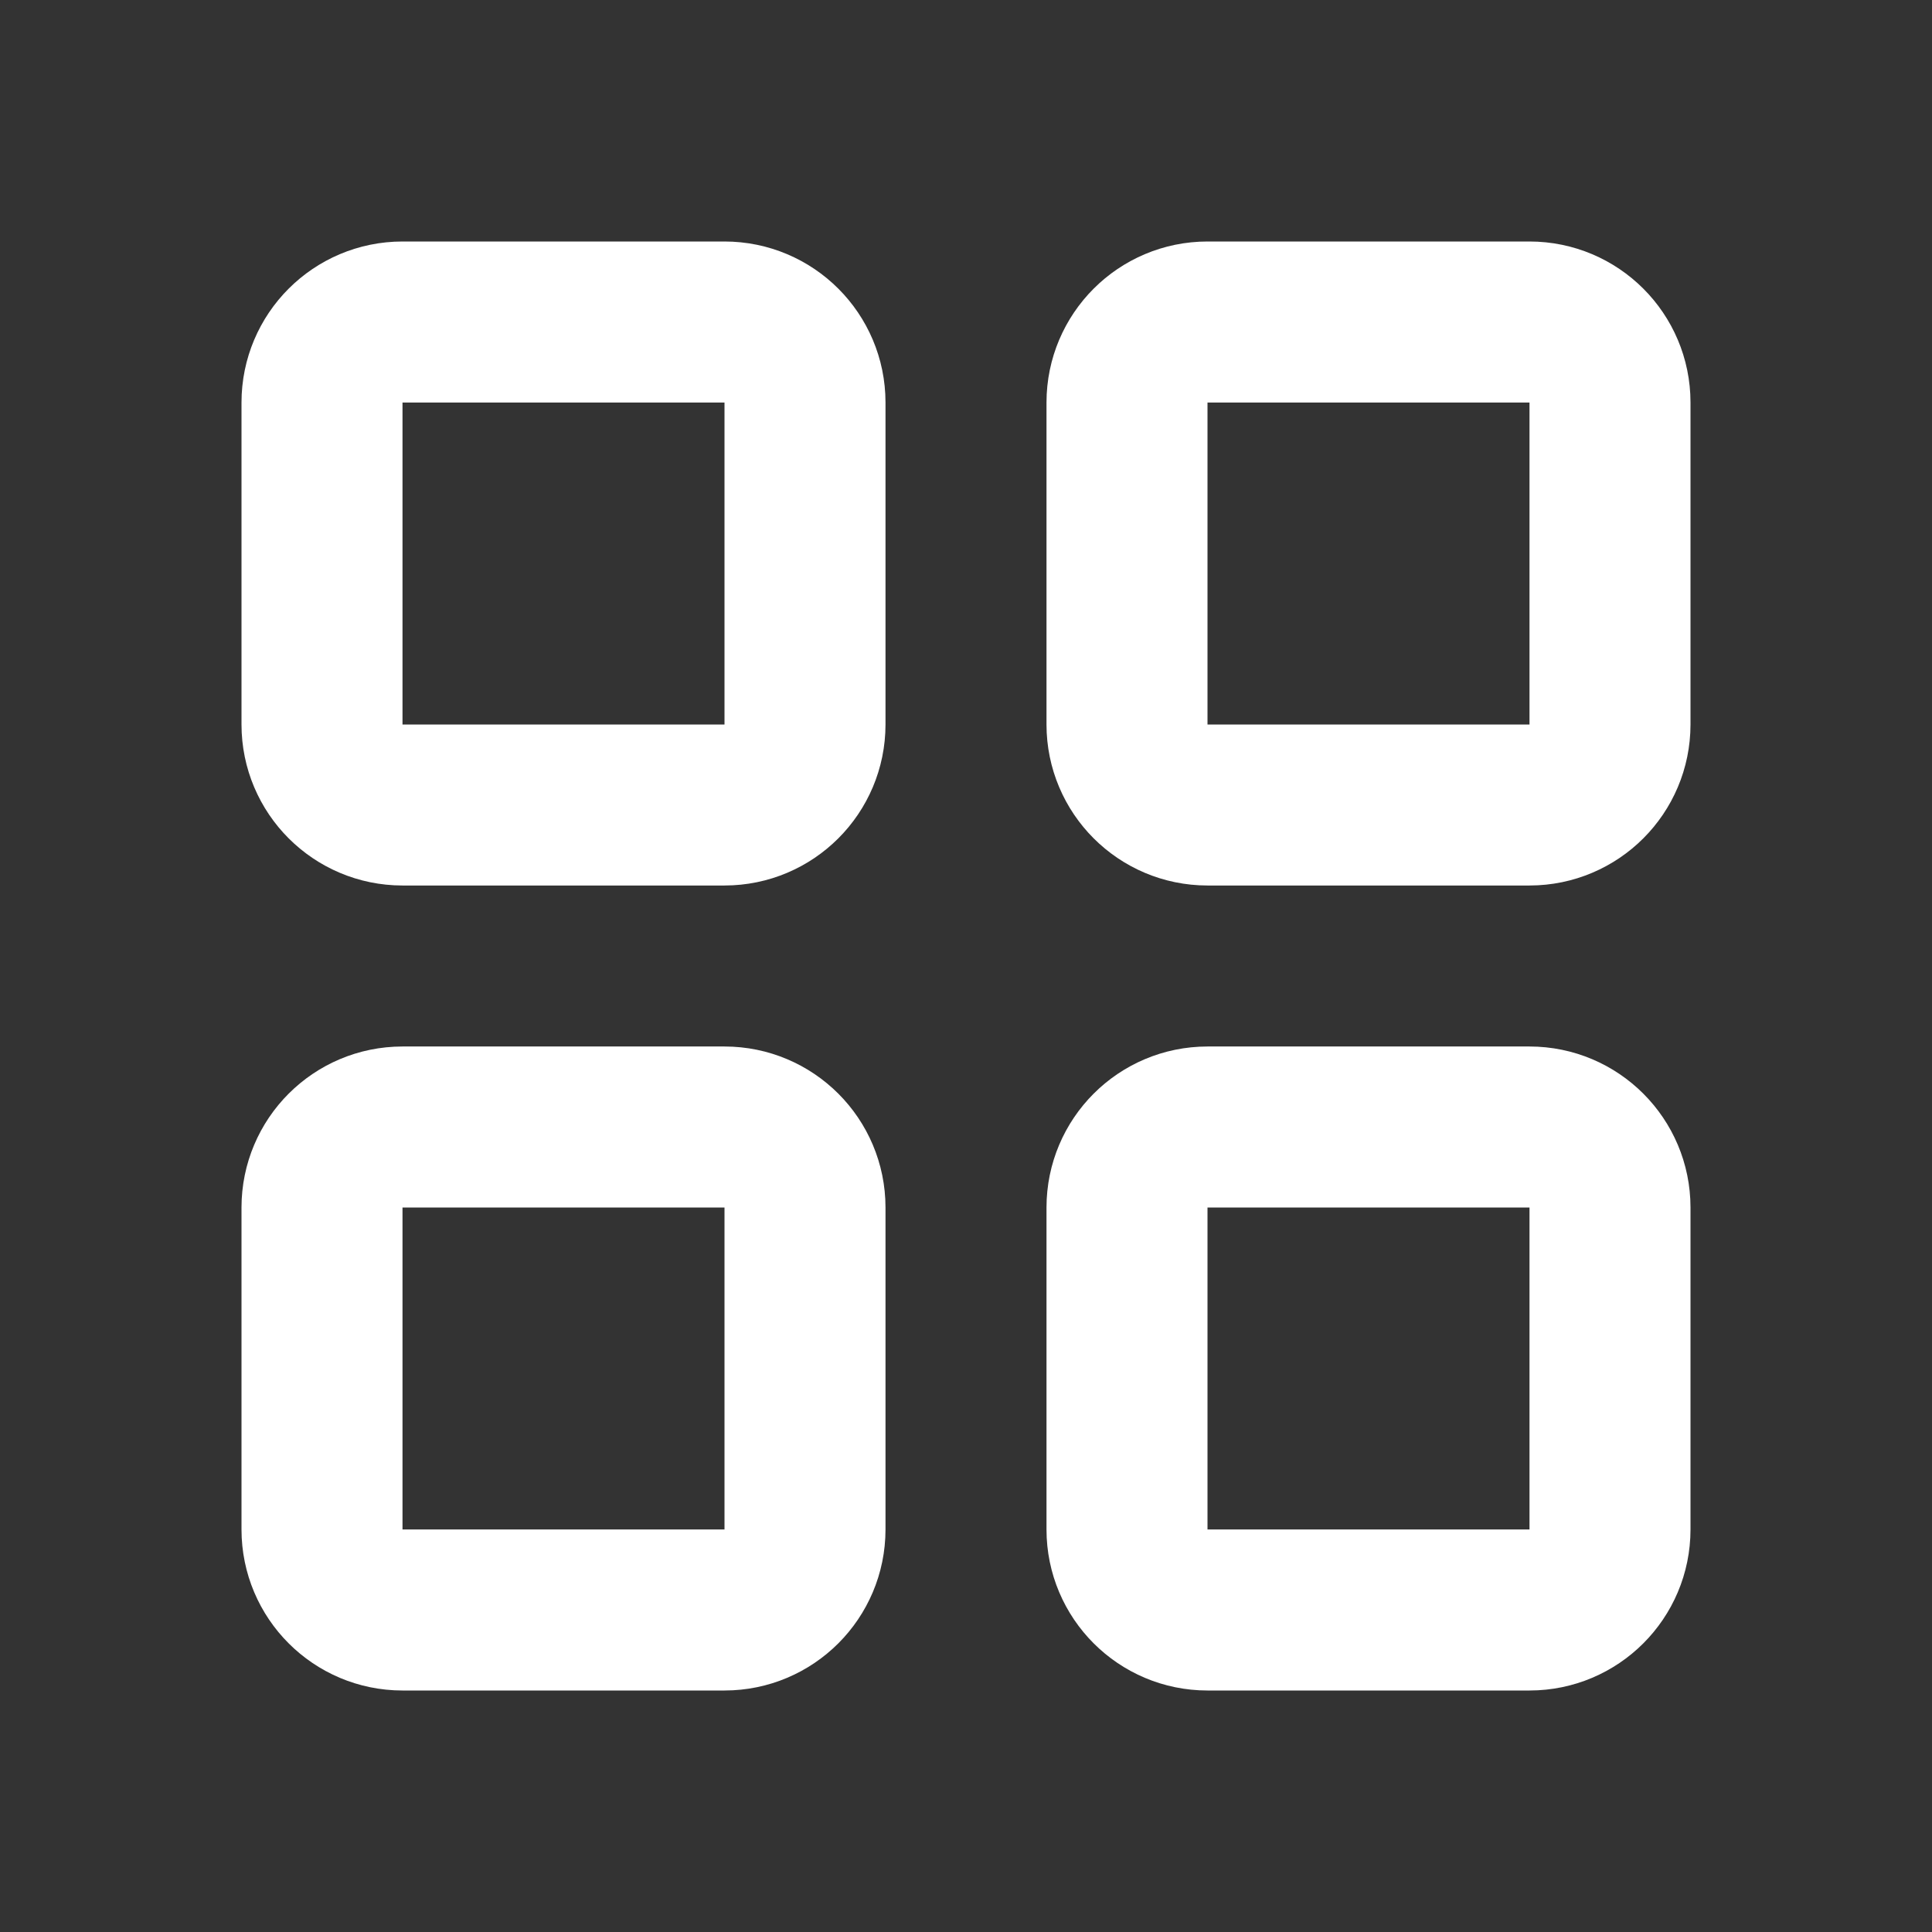
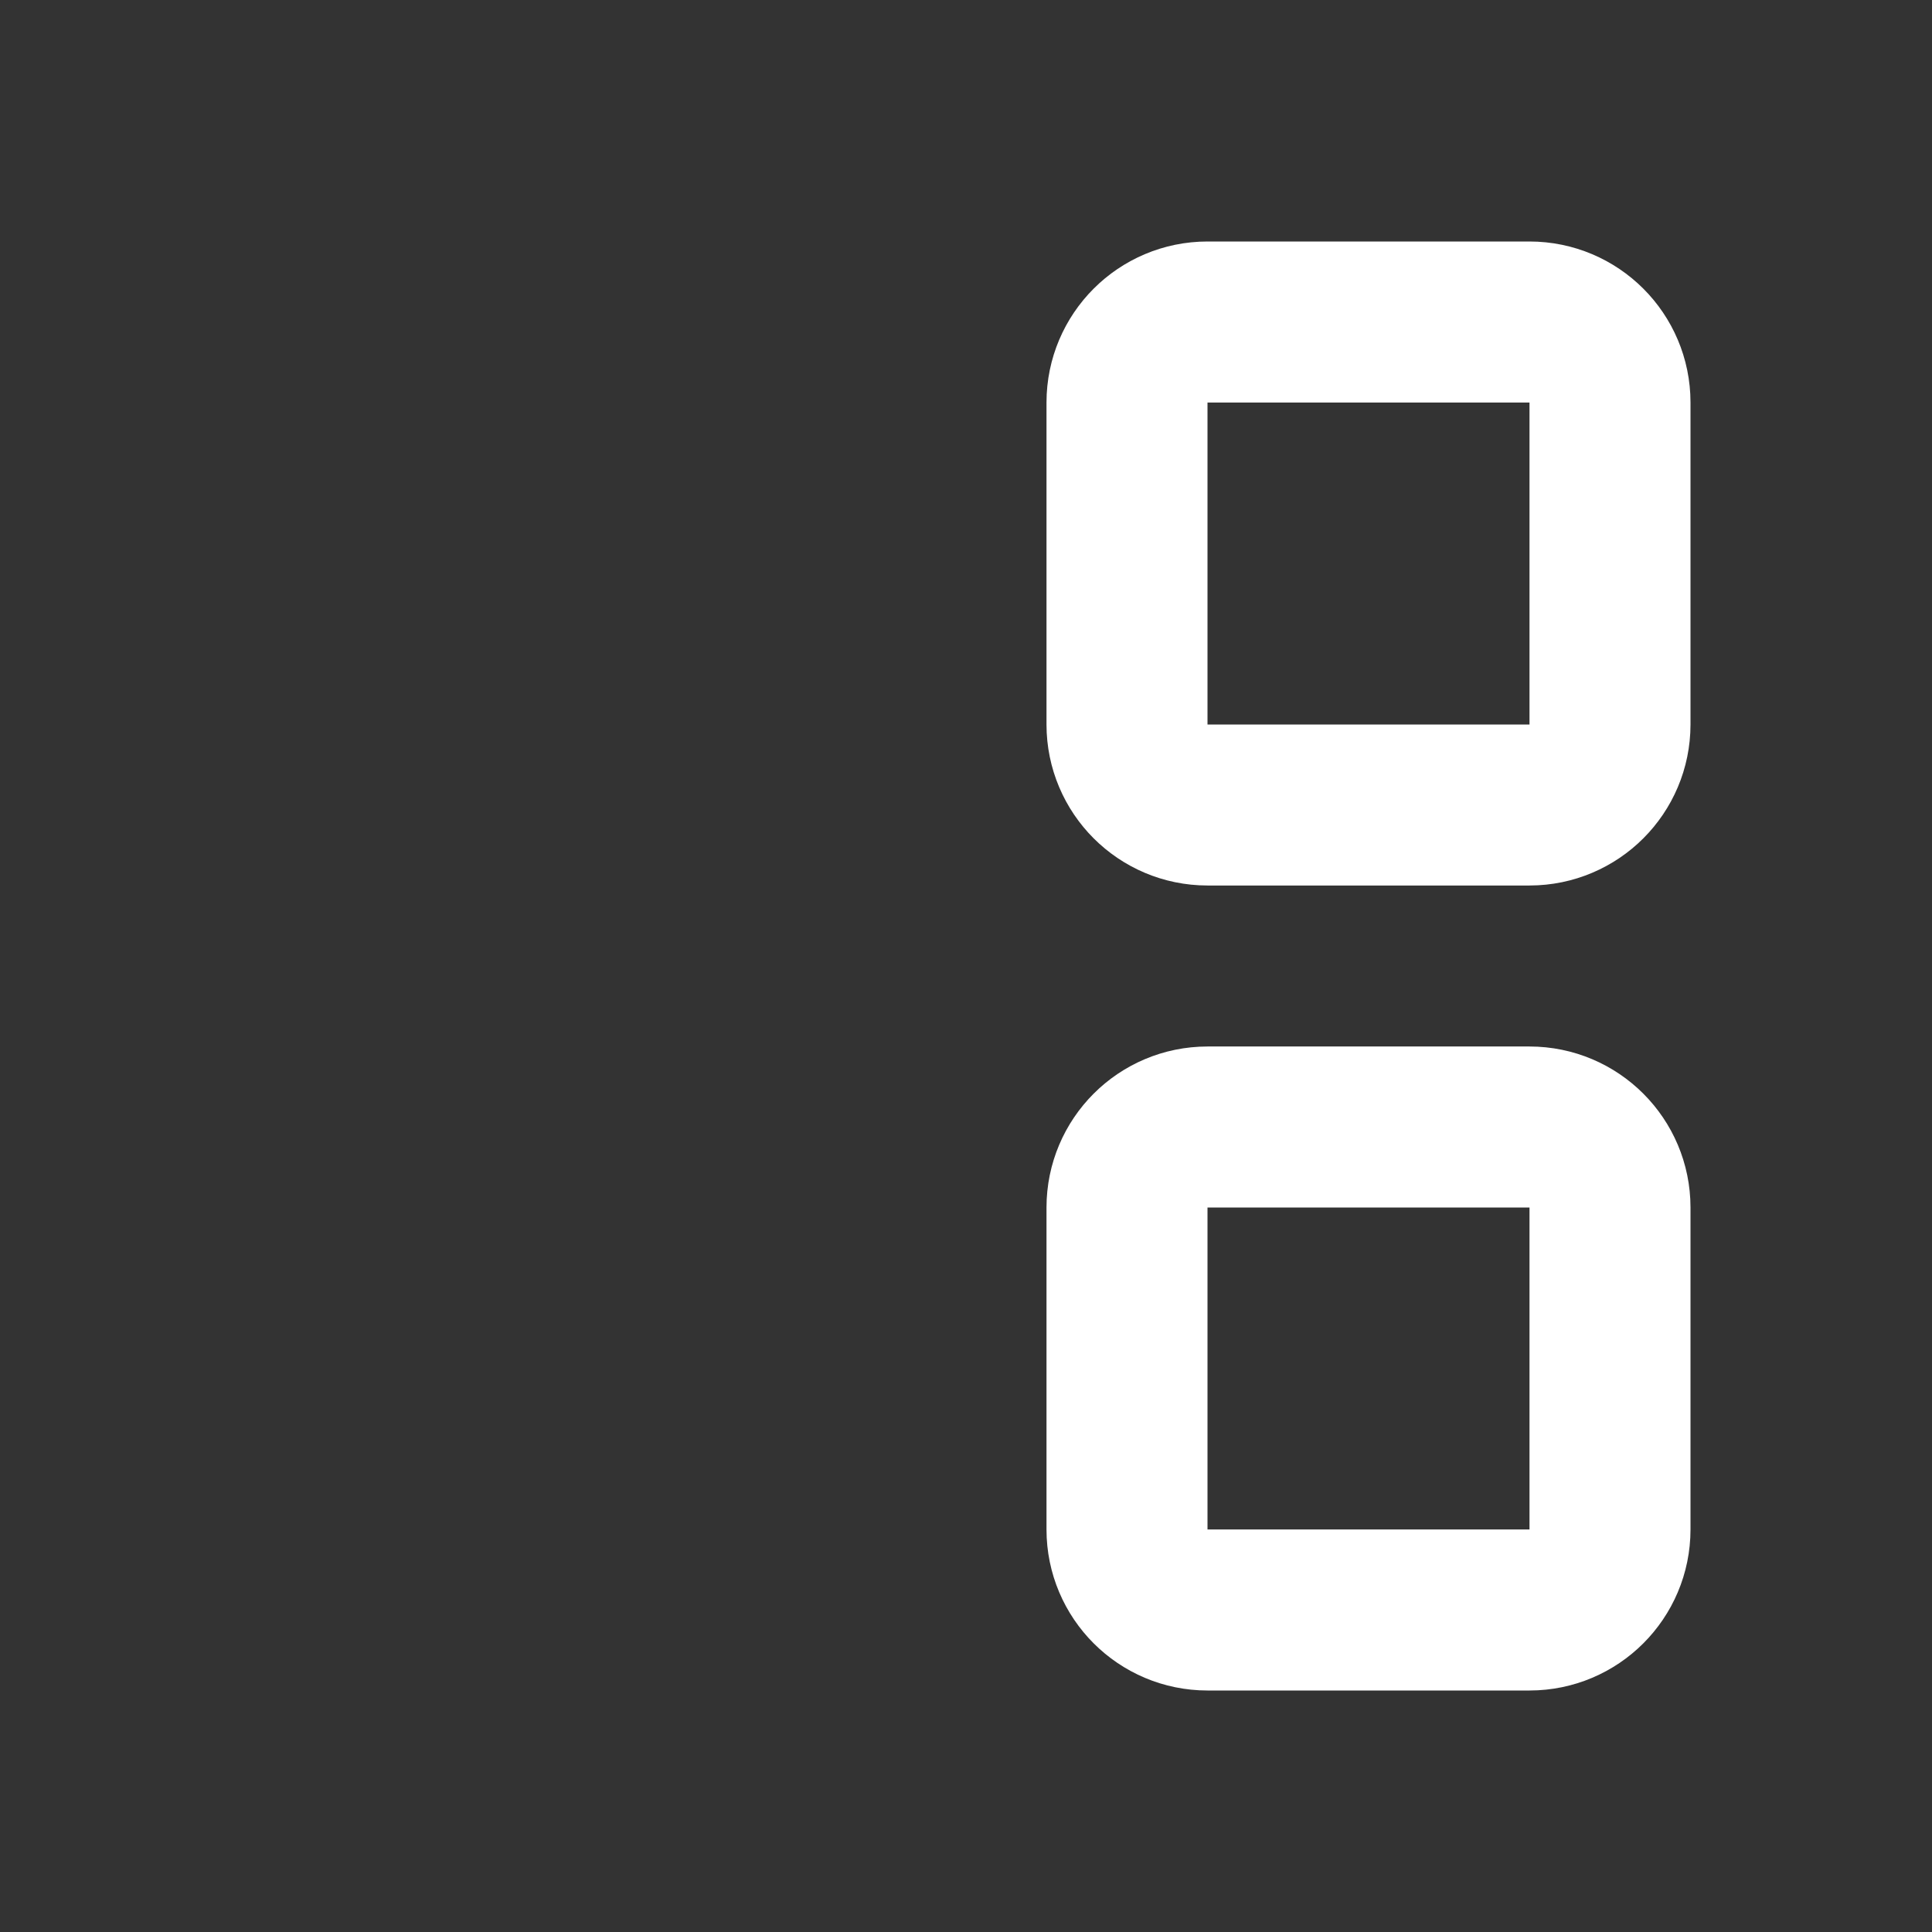
<svg xmlns="http://www.w3.org/2000/svg" width="24" height="24" viewBox="0 0 24 24">
  <rect x="0" y="0" width="24" height="24" fill="#333333" stroke="none" />
-   <path id="Path" fill="none" stroke="#ffffff" stroke-width="2" stroke-linecap="round" stroke-linejoin="round" d="M 4 5 C 4 4.448 4.448 4 5 4 L 9 4 C 9.552 4 10 4.448 10 5 L 10 9 C 10 9.552 9.552 10 9 10 L 5 10 C 4.448 10 4 9.552 4 9 Z" />
  <path id="path1" fill="none" stroke="#ffffff" stroke-width="2" stroke-linecap="round" stroke-linejoin="round" d="M 14 5 C 14 4.448 14.448 4 15 4 L 19 4 C 19.552 4 20 4.448 20 5 L 20 9 C 20 9.552 19.552 10 19 10 L 15 10 C 14.448 10 14 9.552 14 9 Z" />
-   <path id="path2" fill="none" stroke="#ffffff" stroke-width="2" stroke-linecap="round" stroke-linejoin="round" d="M 4 15 C 4 14.448 4.448 14 5 14 L 9 14 C 9.552 14 10 14.448 10 15 L 10 19 C 10 19.552 9.552 20 9 20 L 5 20 C 4.448 20 4 19.552 4 19 Z" />
  <path id="path3" fill="none" stroke="#ffffff" stroke-width="2" stroke-linecap="round" stroke-linejoin="round" d="M 14 15 C 14 14.448 14.448 14 15 14 L 19 14 C 19.552 14 20 14.448 20 15 L 20 19 C 20 19.552 19.552 20 19 20 L 15 20 C 14.448 20 14 19.552 14 19 Z" />
</svg>